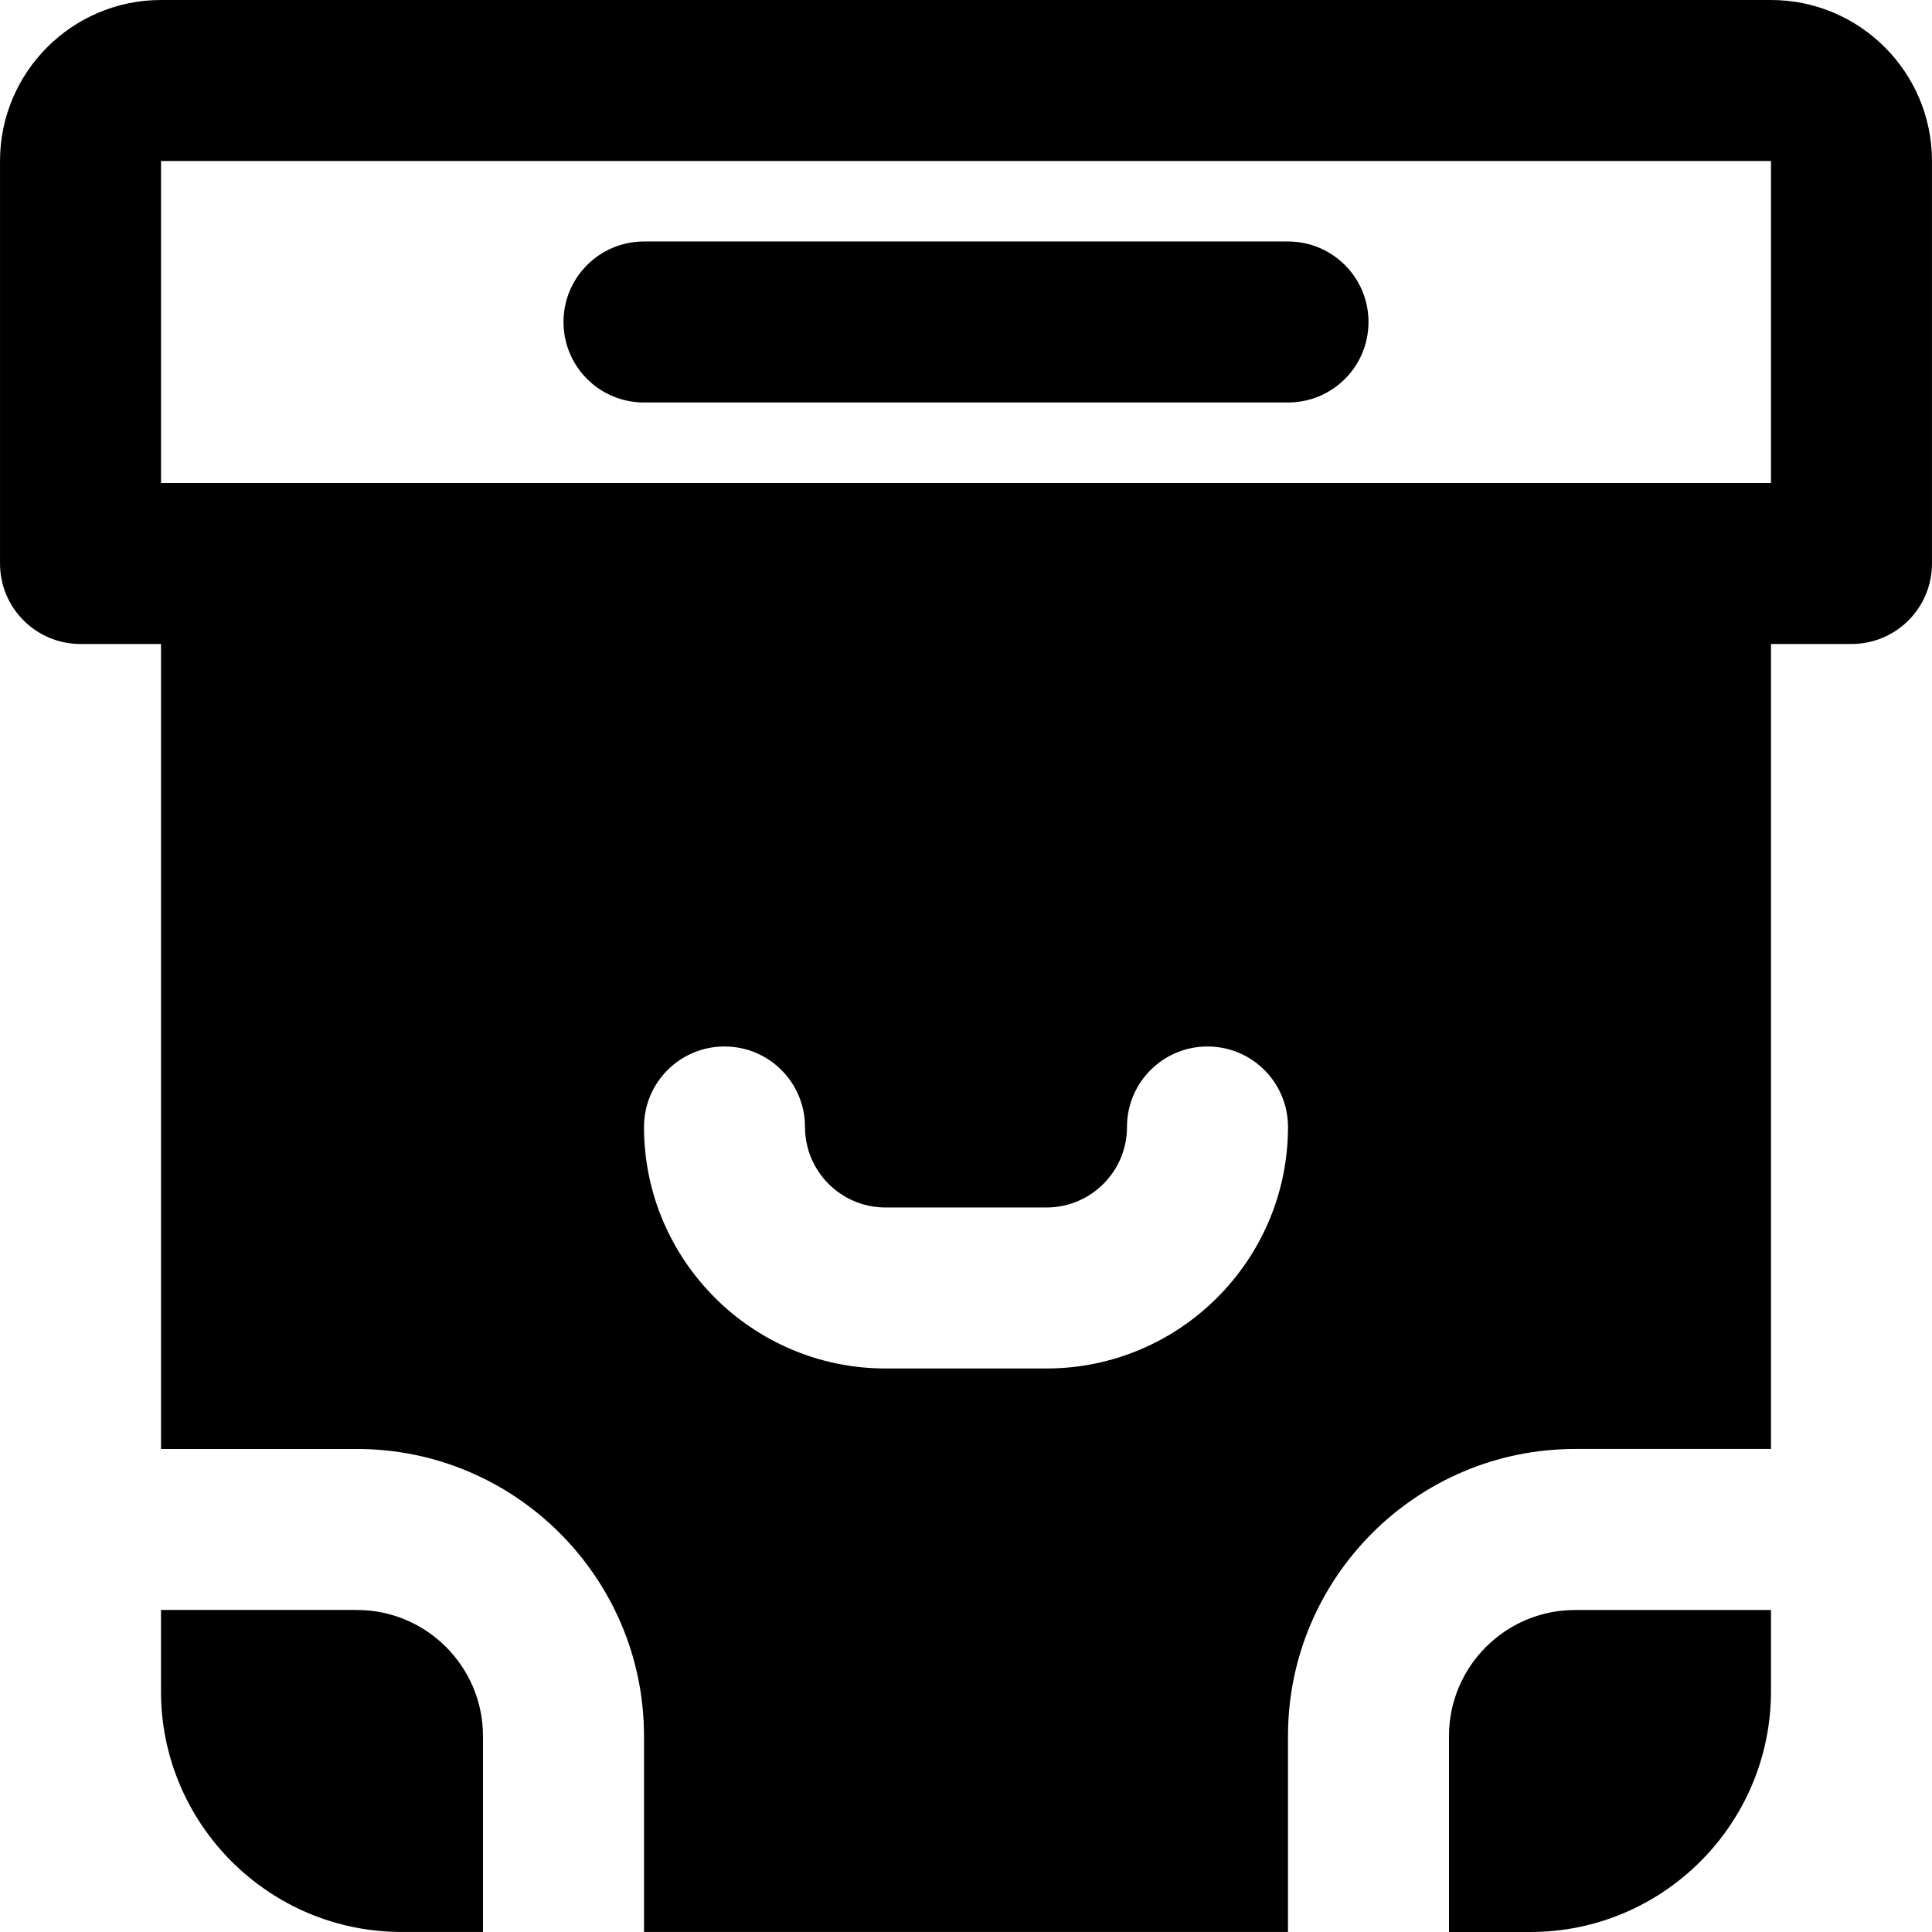
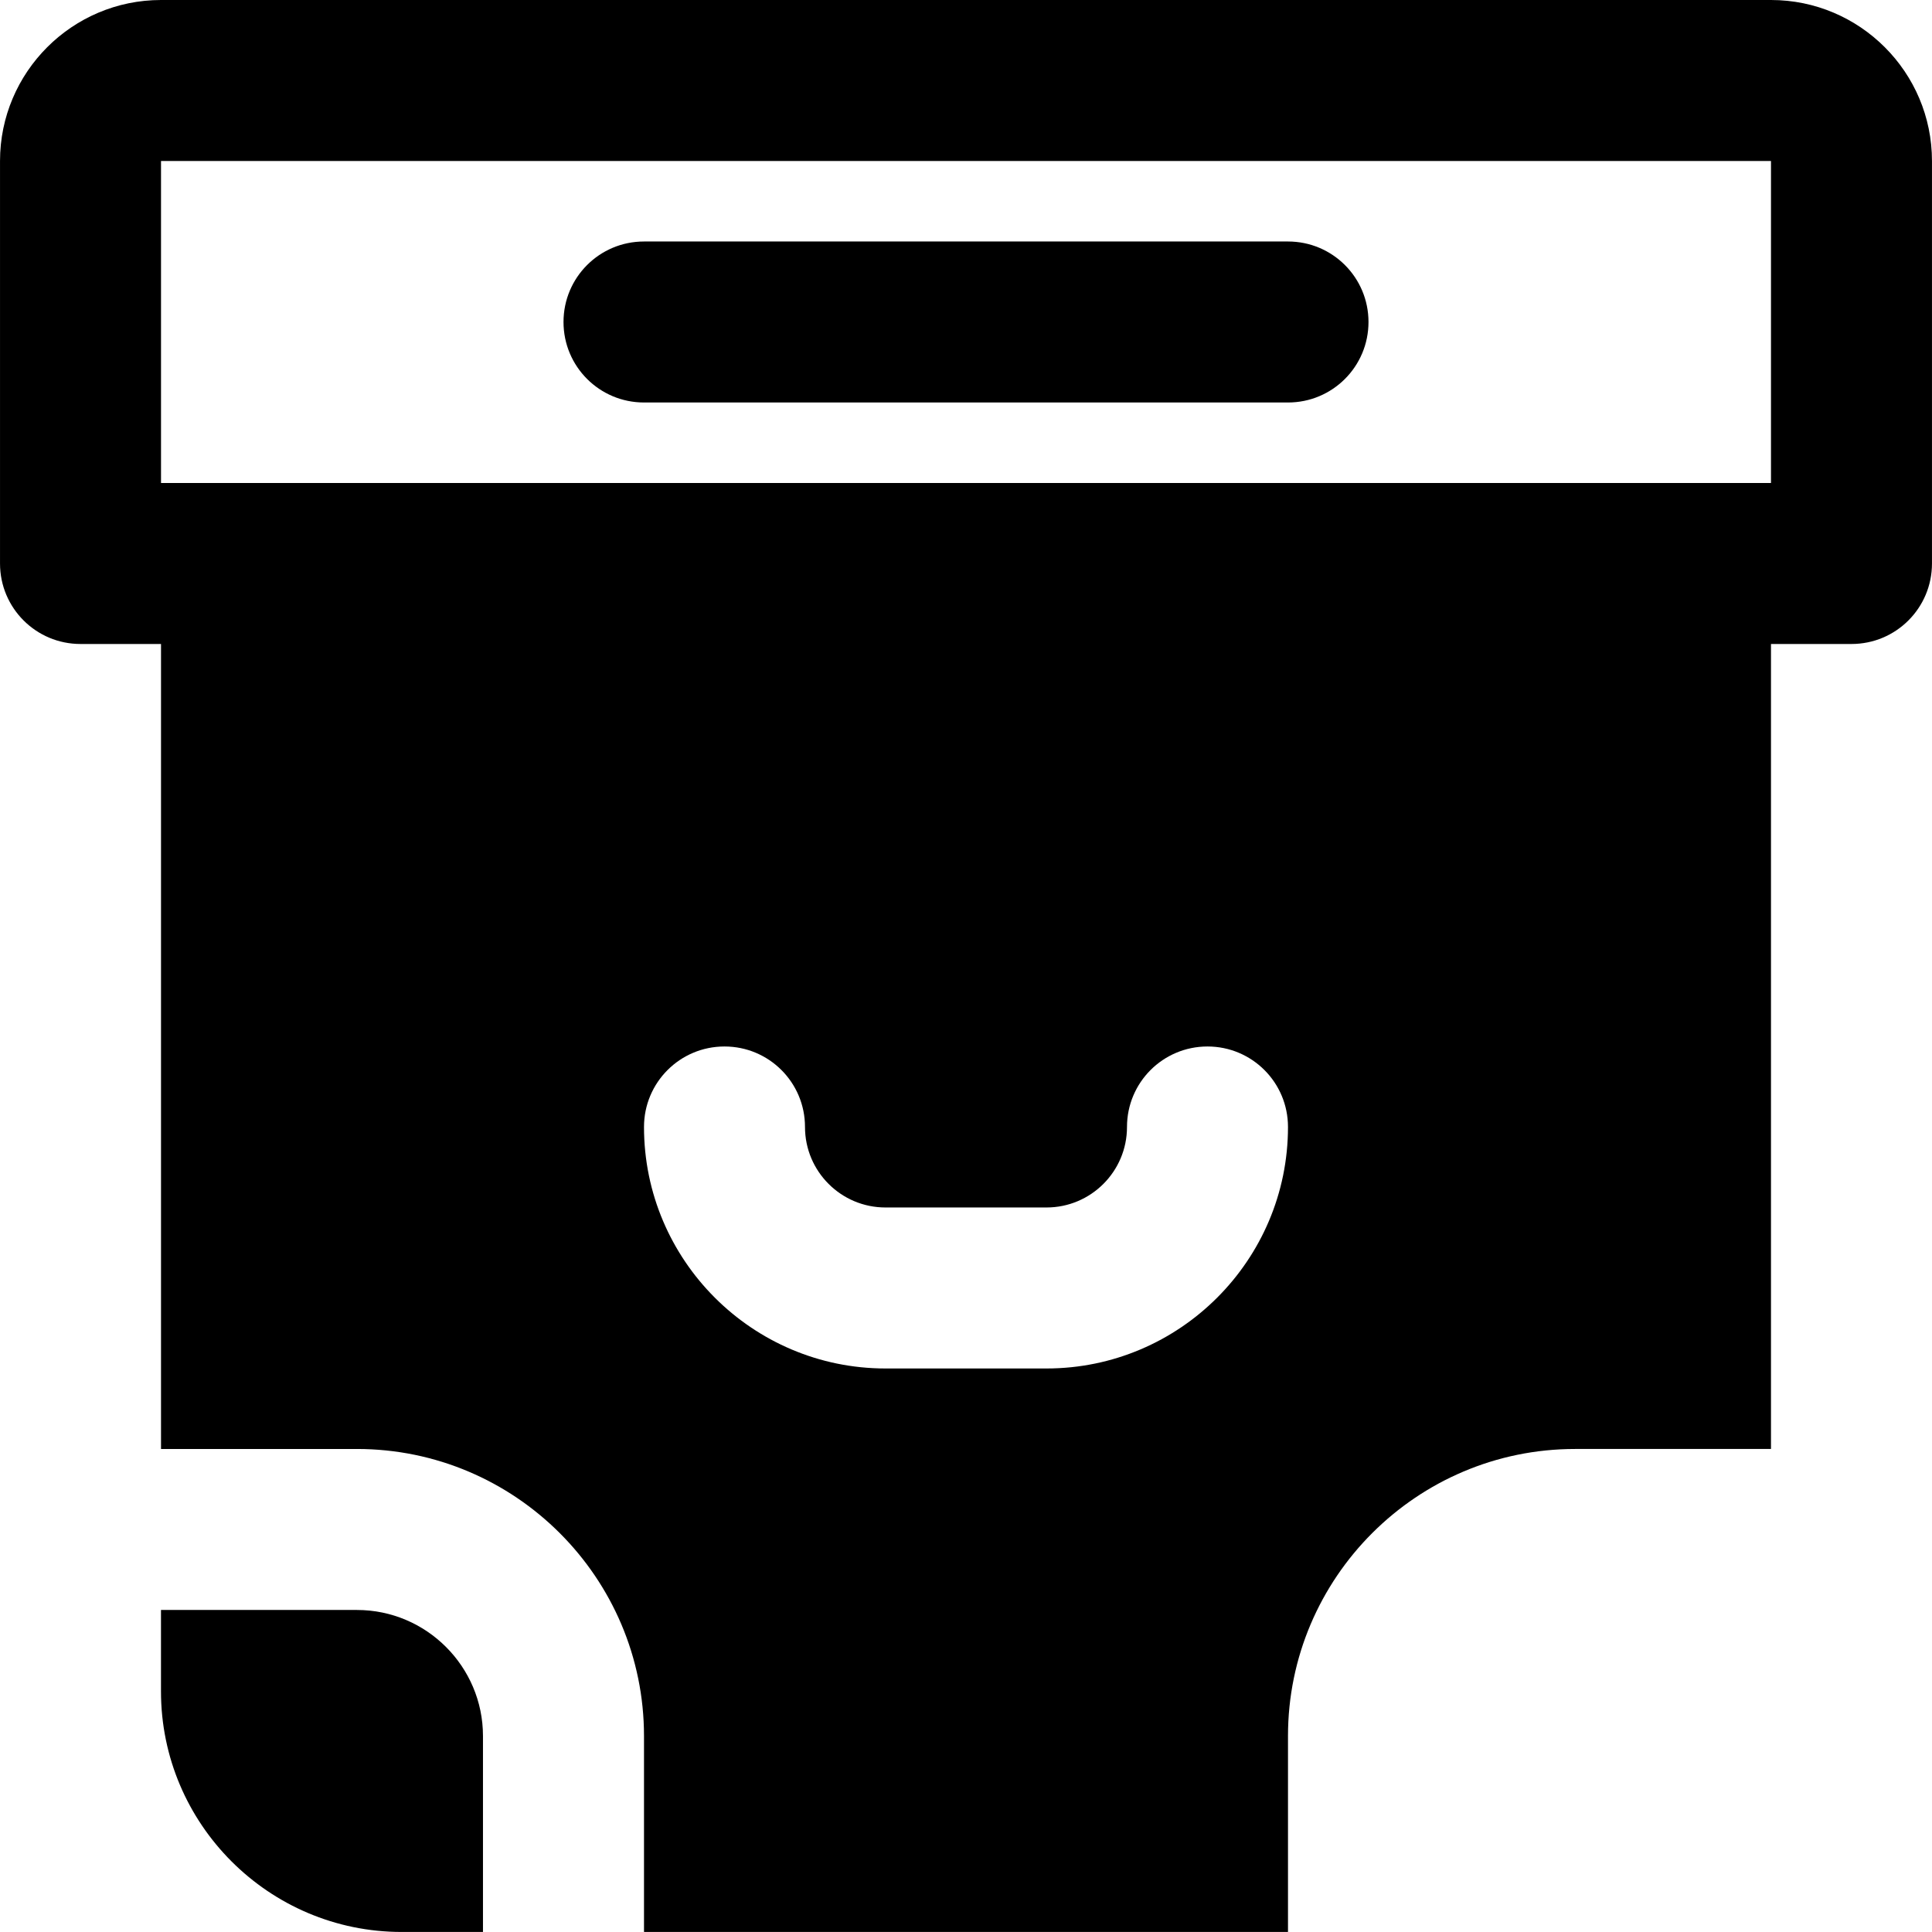
<svg xmlns="http://www.w3.org/2000/svg" fill="#000000" height="800px" width="800px" version="1.1" id="Layer_1" viewBox="0 0 512.009 512.009" xml:space="preserve">
  <g>
    <g>
      <g>
        <path d="M469.338,0H42.671C19.14,0,0.004,19.136,0.004,42.667v106.667c0,11.797,9.536,21.333,21.333,21.333h21.333V384h51.925     c41.941,0,76.075,34.133,76.075,76.075V512h170.667v-51.947c0-41.92,34.133-76.053,76.075-76.053h51.925V170.667h21.333     c11.797,0,21.333-9.536,21.333-21.333V42.667C512.004,19.136,492.868,0,469.338,0z M277.338,362.667h-42.667     c-35.285,0-64-28.715-64-64c0-11.797,9.536-21.333,21.333-21.333s21.333,9.536,21.333,21.333     c0,11.776,9.557,21.333,21.333,21.333h42.667c11.776,0,21.333-9.557,21.333-21.333c0-11.797,9.536-21.333,21.333-21.333     s21.333,9.536,21.333,21.333C341.338,333.952,312.623,362.667,277.338,362.667z M469.338,128h-21.333h-384H42.671V42.667h426.667     V128z" />
        <path d="M170.671,106.667h170.667c11.797,0,21.333-9.536,21.333-21.333c0-11.797-9.536-21.333-21.333-21.333H170.671     c-11.797,0-21.333,9.536-21.333,21.333C149.338,97.131,158.874,106.667,170.671,106.667z" />
        <path d="M94.588,426.667H42.662v21.568c0,35.157,28.608,63.765,63.787,63.765h21.547v-51.925     C127.996,441.664,112.998,426.667,94.588,426.667z" />
-         <path d="M384.004,460.062v51.947h21.568c35.157,0,63.765-28.608,63.765-63.787v-21.547h-51.925     C399.002,426.675,384.004,441.651,384.004,460.062z" />
      </g>
    </g>
  </g>
</svg>